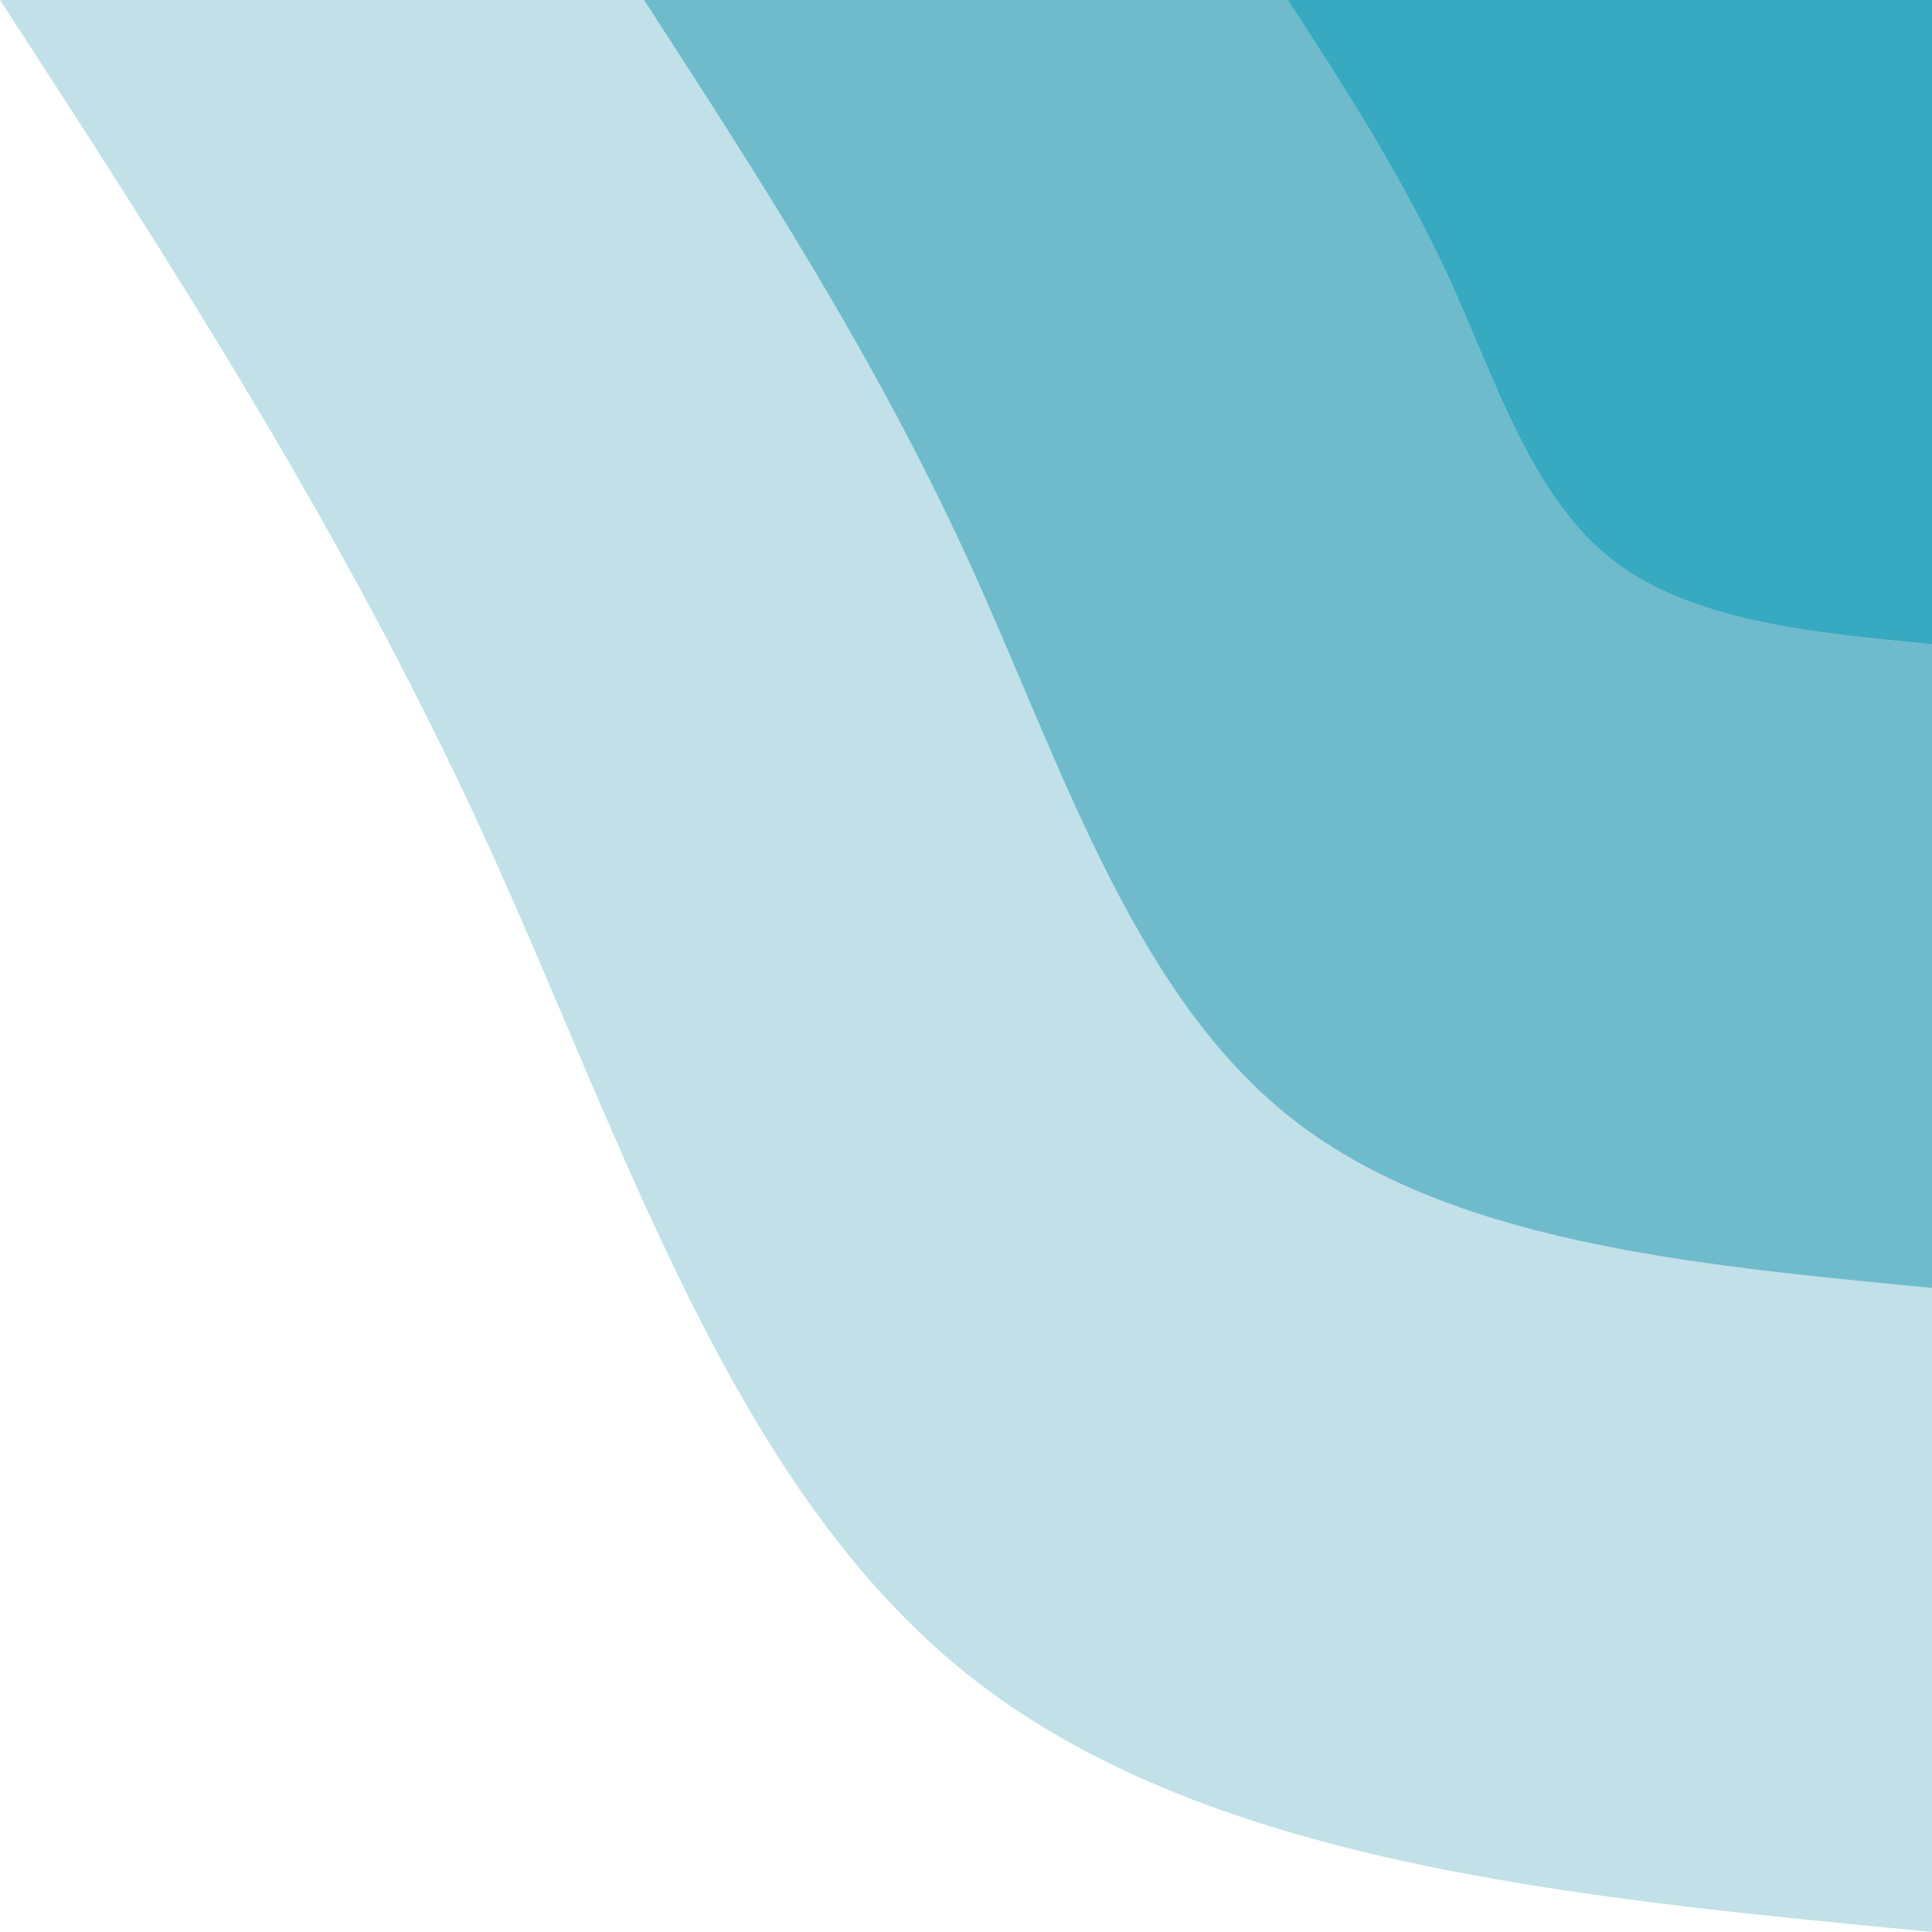
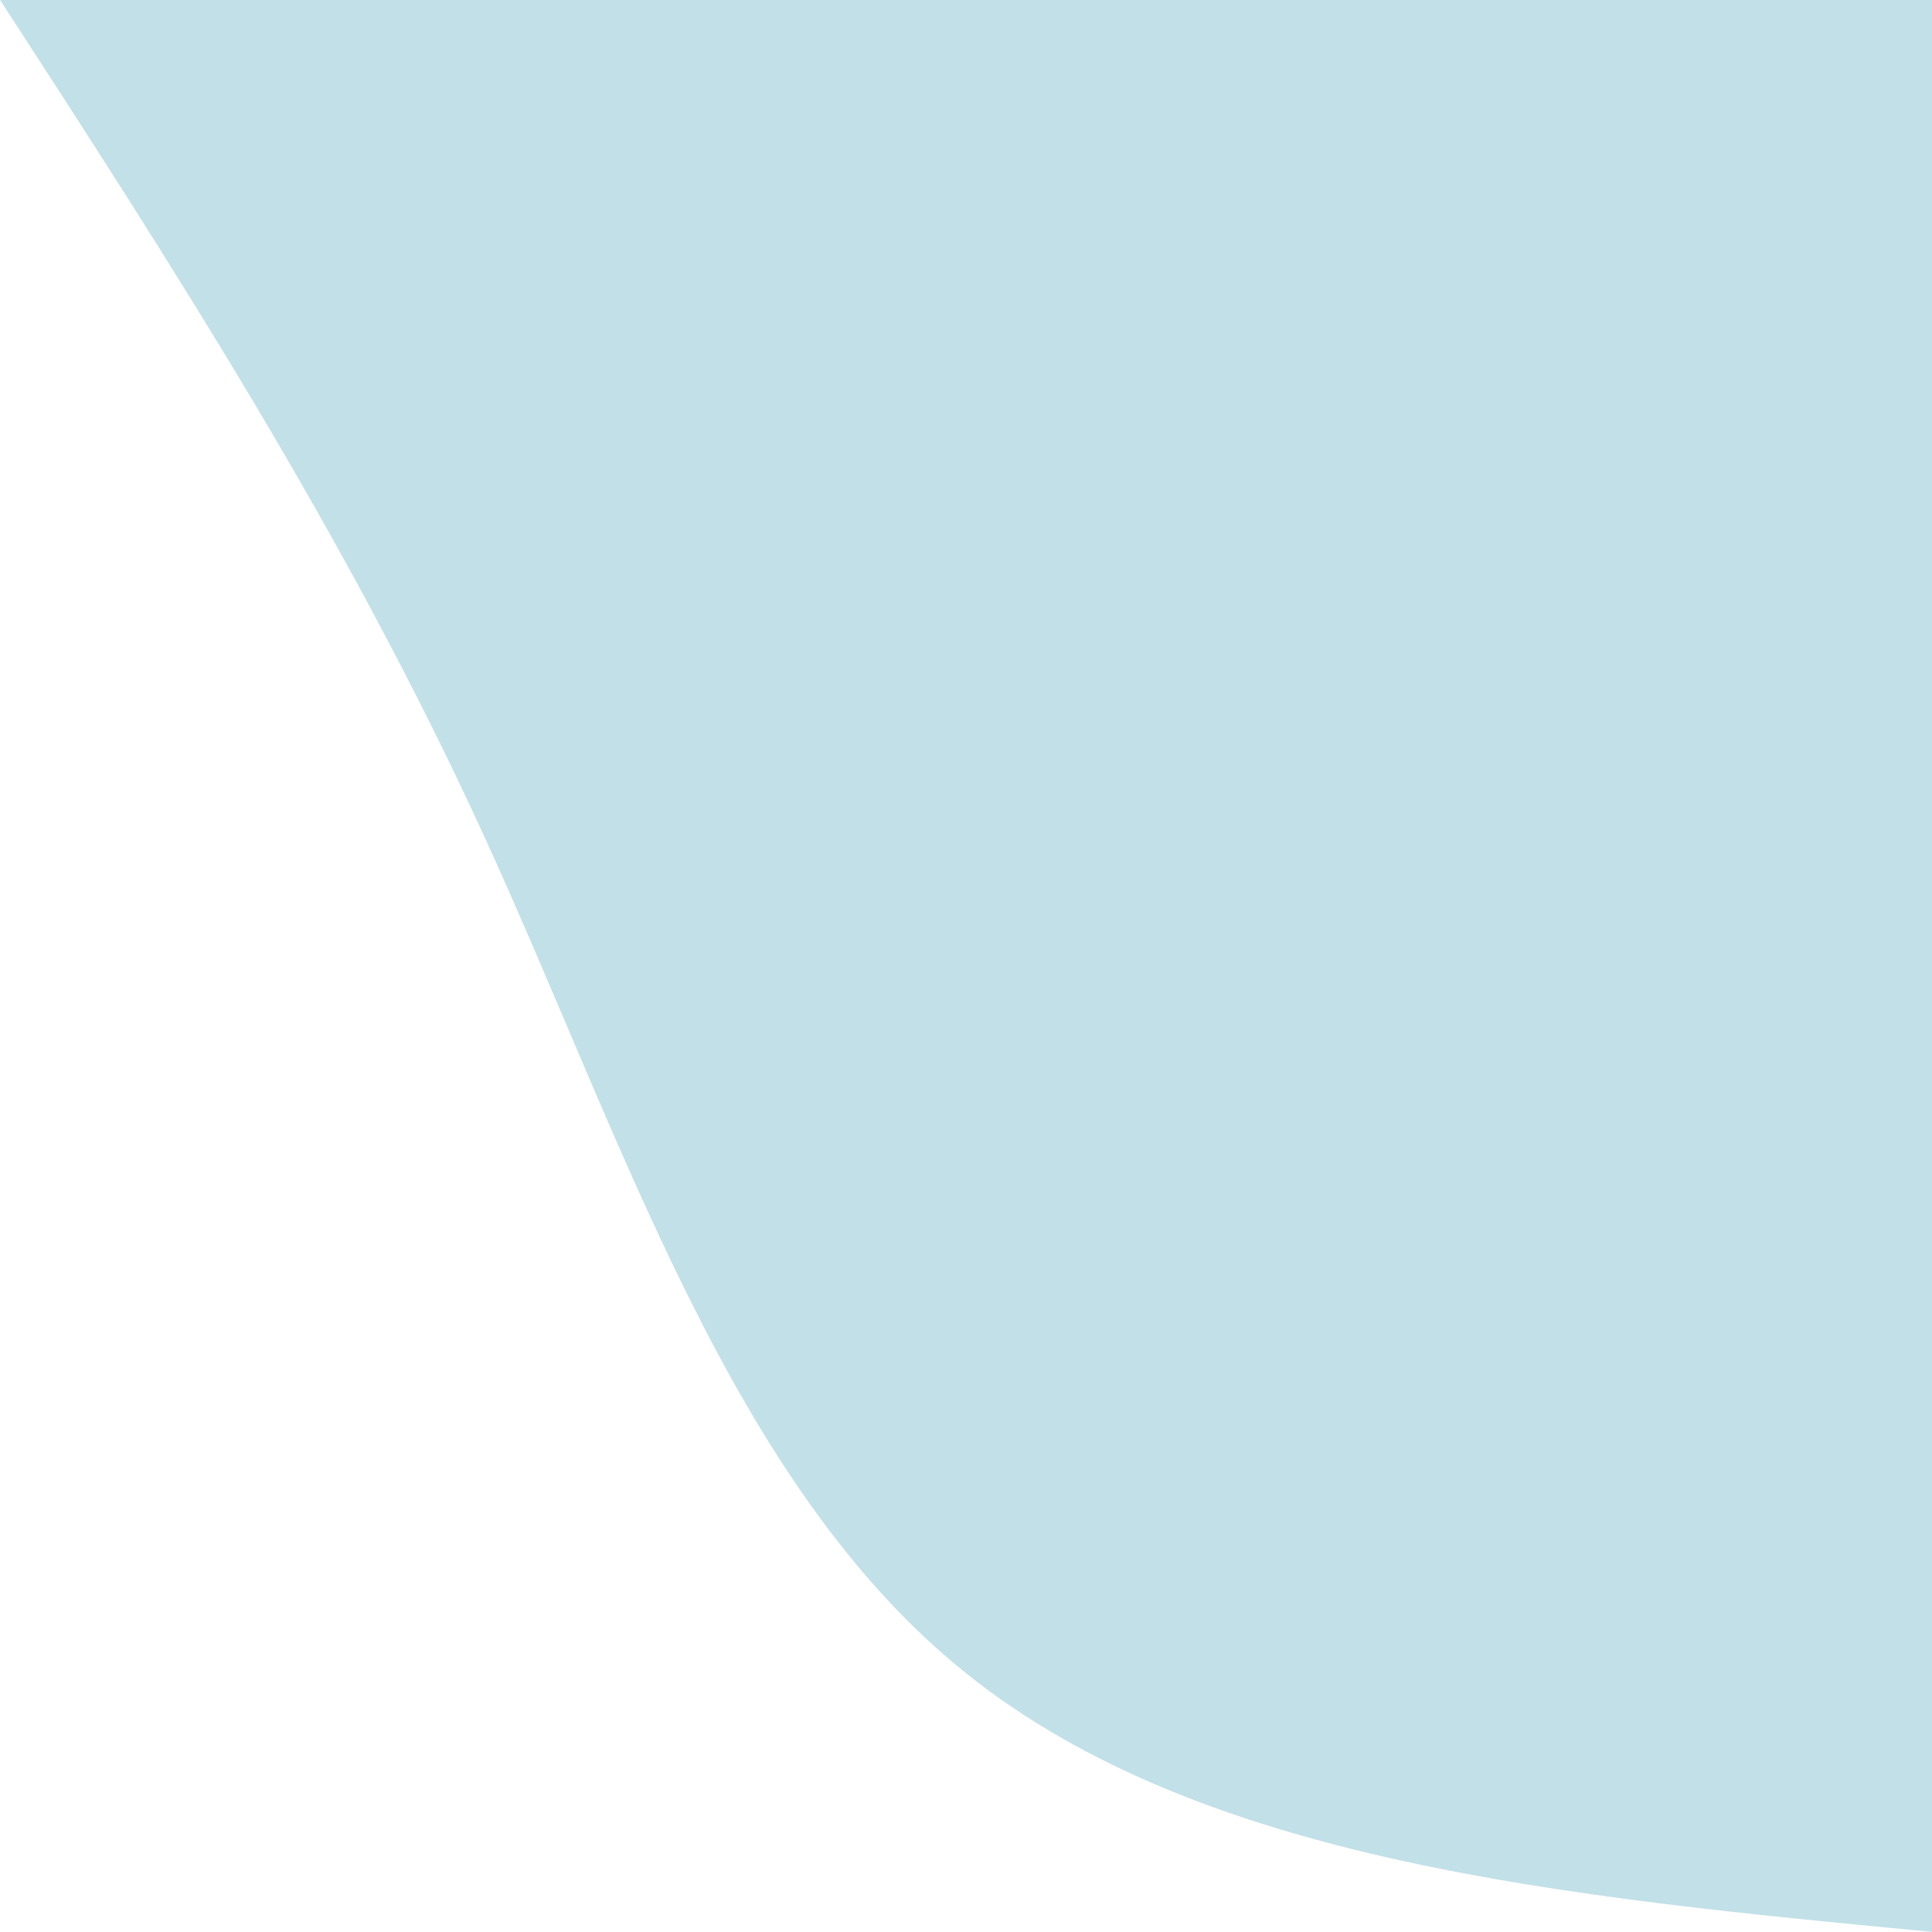
<svg xmlns="http://www.w3.org/2000/svg" width="649" height="649" viewBox="0 0 649 649" fill="none">
  <path d="M649 648.96C526.28 637.28 403.72 625.6 324.52 562.08C245.32 498.56 209.48 383.04 162.6 280.8C115.72 178.56 57.96 89.28 0.04 0H649V648.96Z" fill="#C2E0E7" />
-   <path d="M649 432.64C567.24 424.8 485.48 417.12 432.68 374.72C379.88 332.32 356.04 255.36 324.84 187.2C293.48 119.04 254.92 59.52 216.36 0H649V432.64Z" fill="#6FBBCC" />
-   <path d="M649 216.32C608.04 212.48 567.24 208.48 540.84 187.36C514.44 166.24 502.44 127.68 486.92 93.6C471.24 59.52 452.04 29.76 432.68 0H649V216.32Z" fill="#37A9C0" />
</svg>